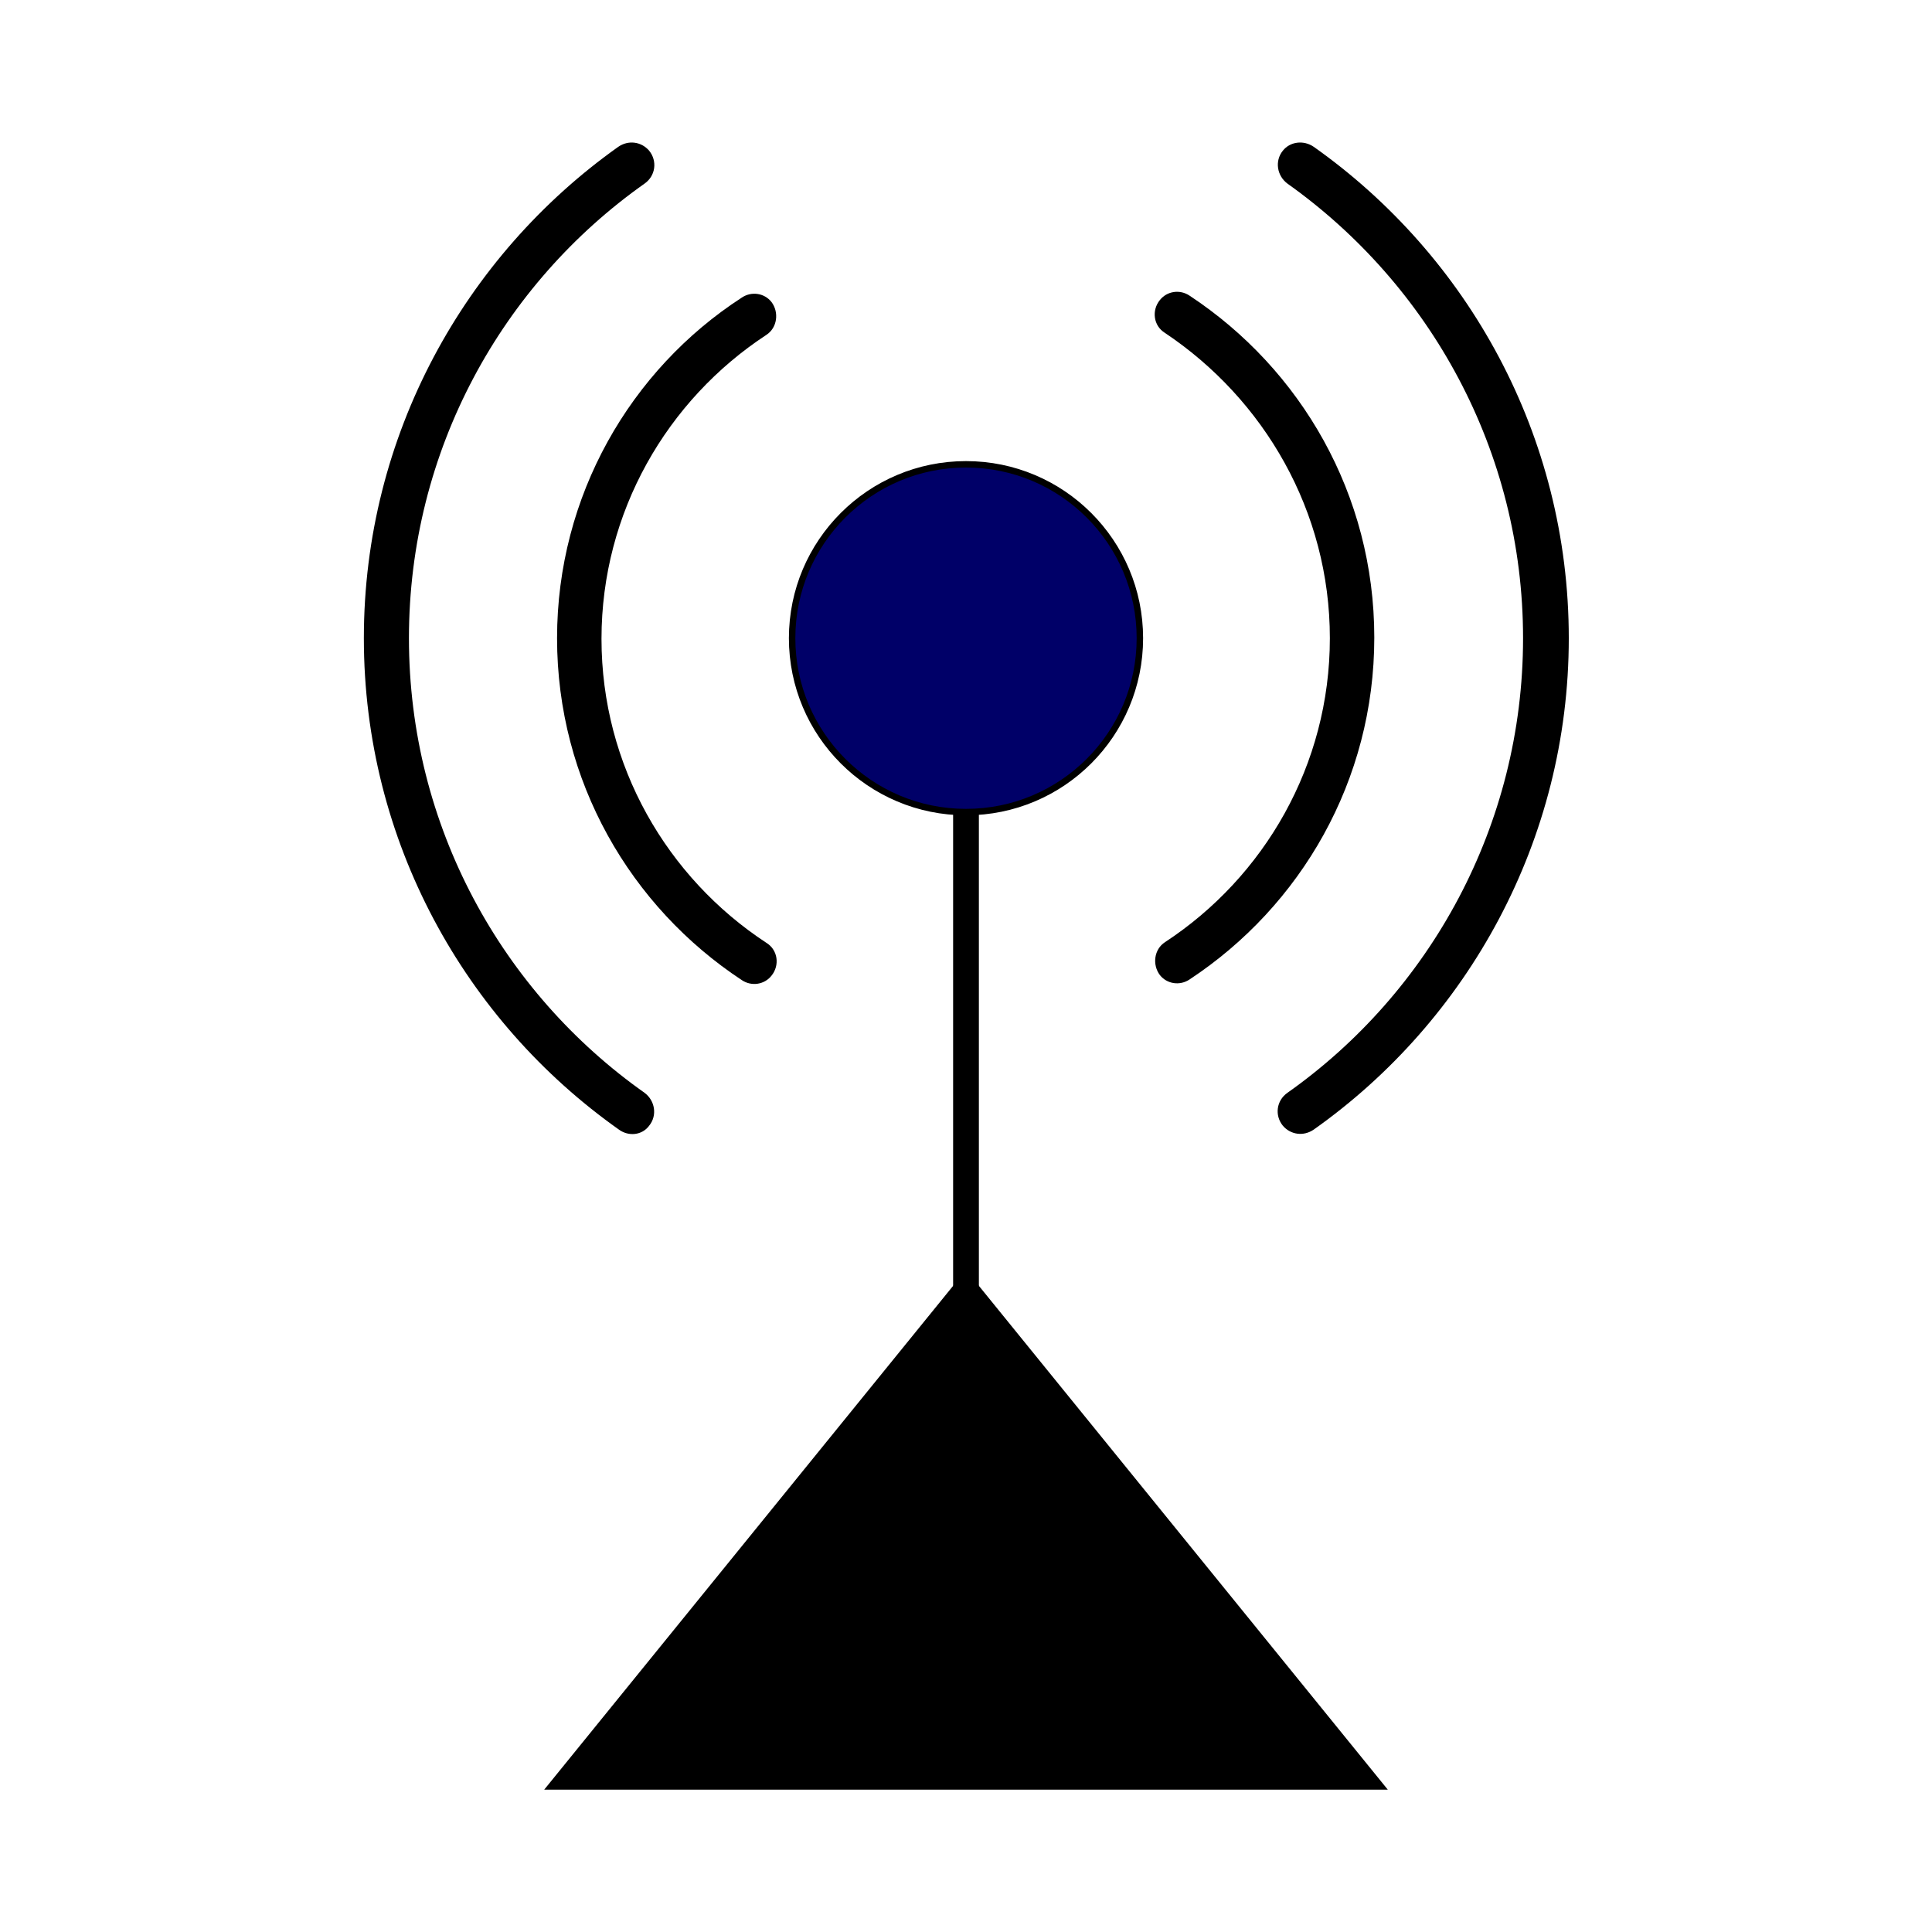
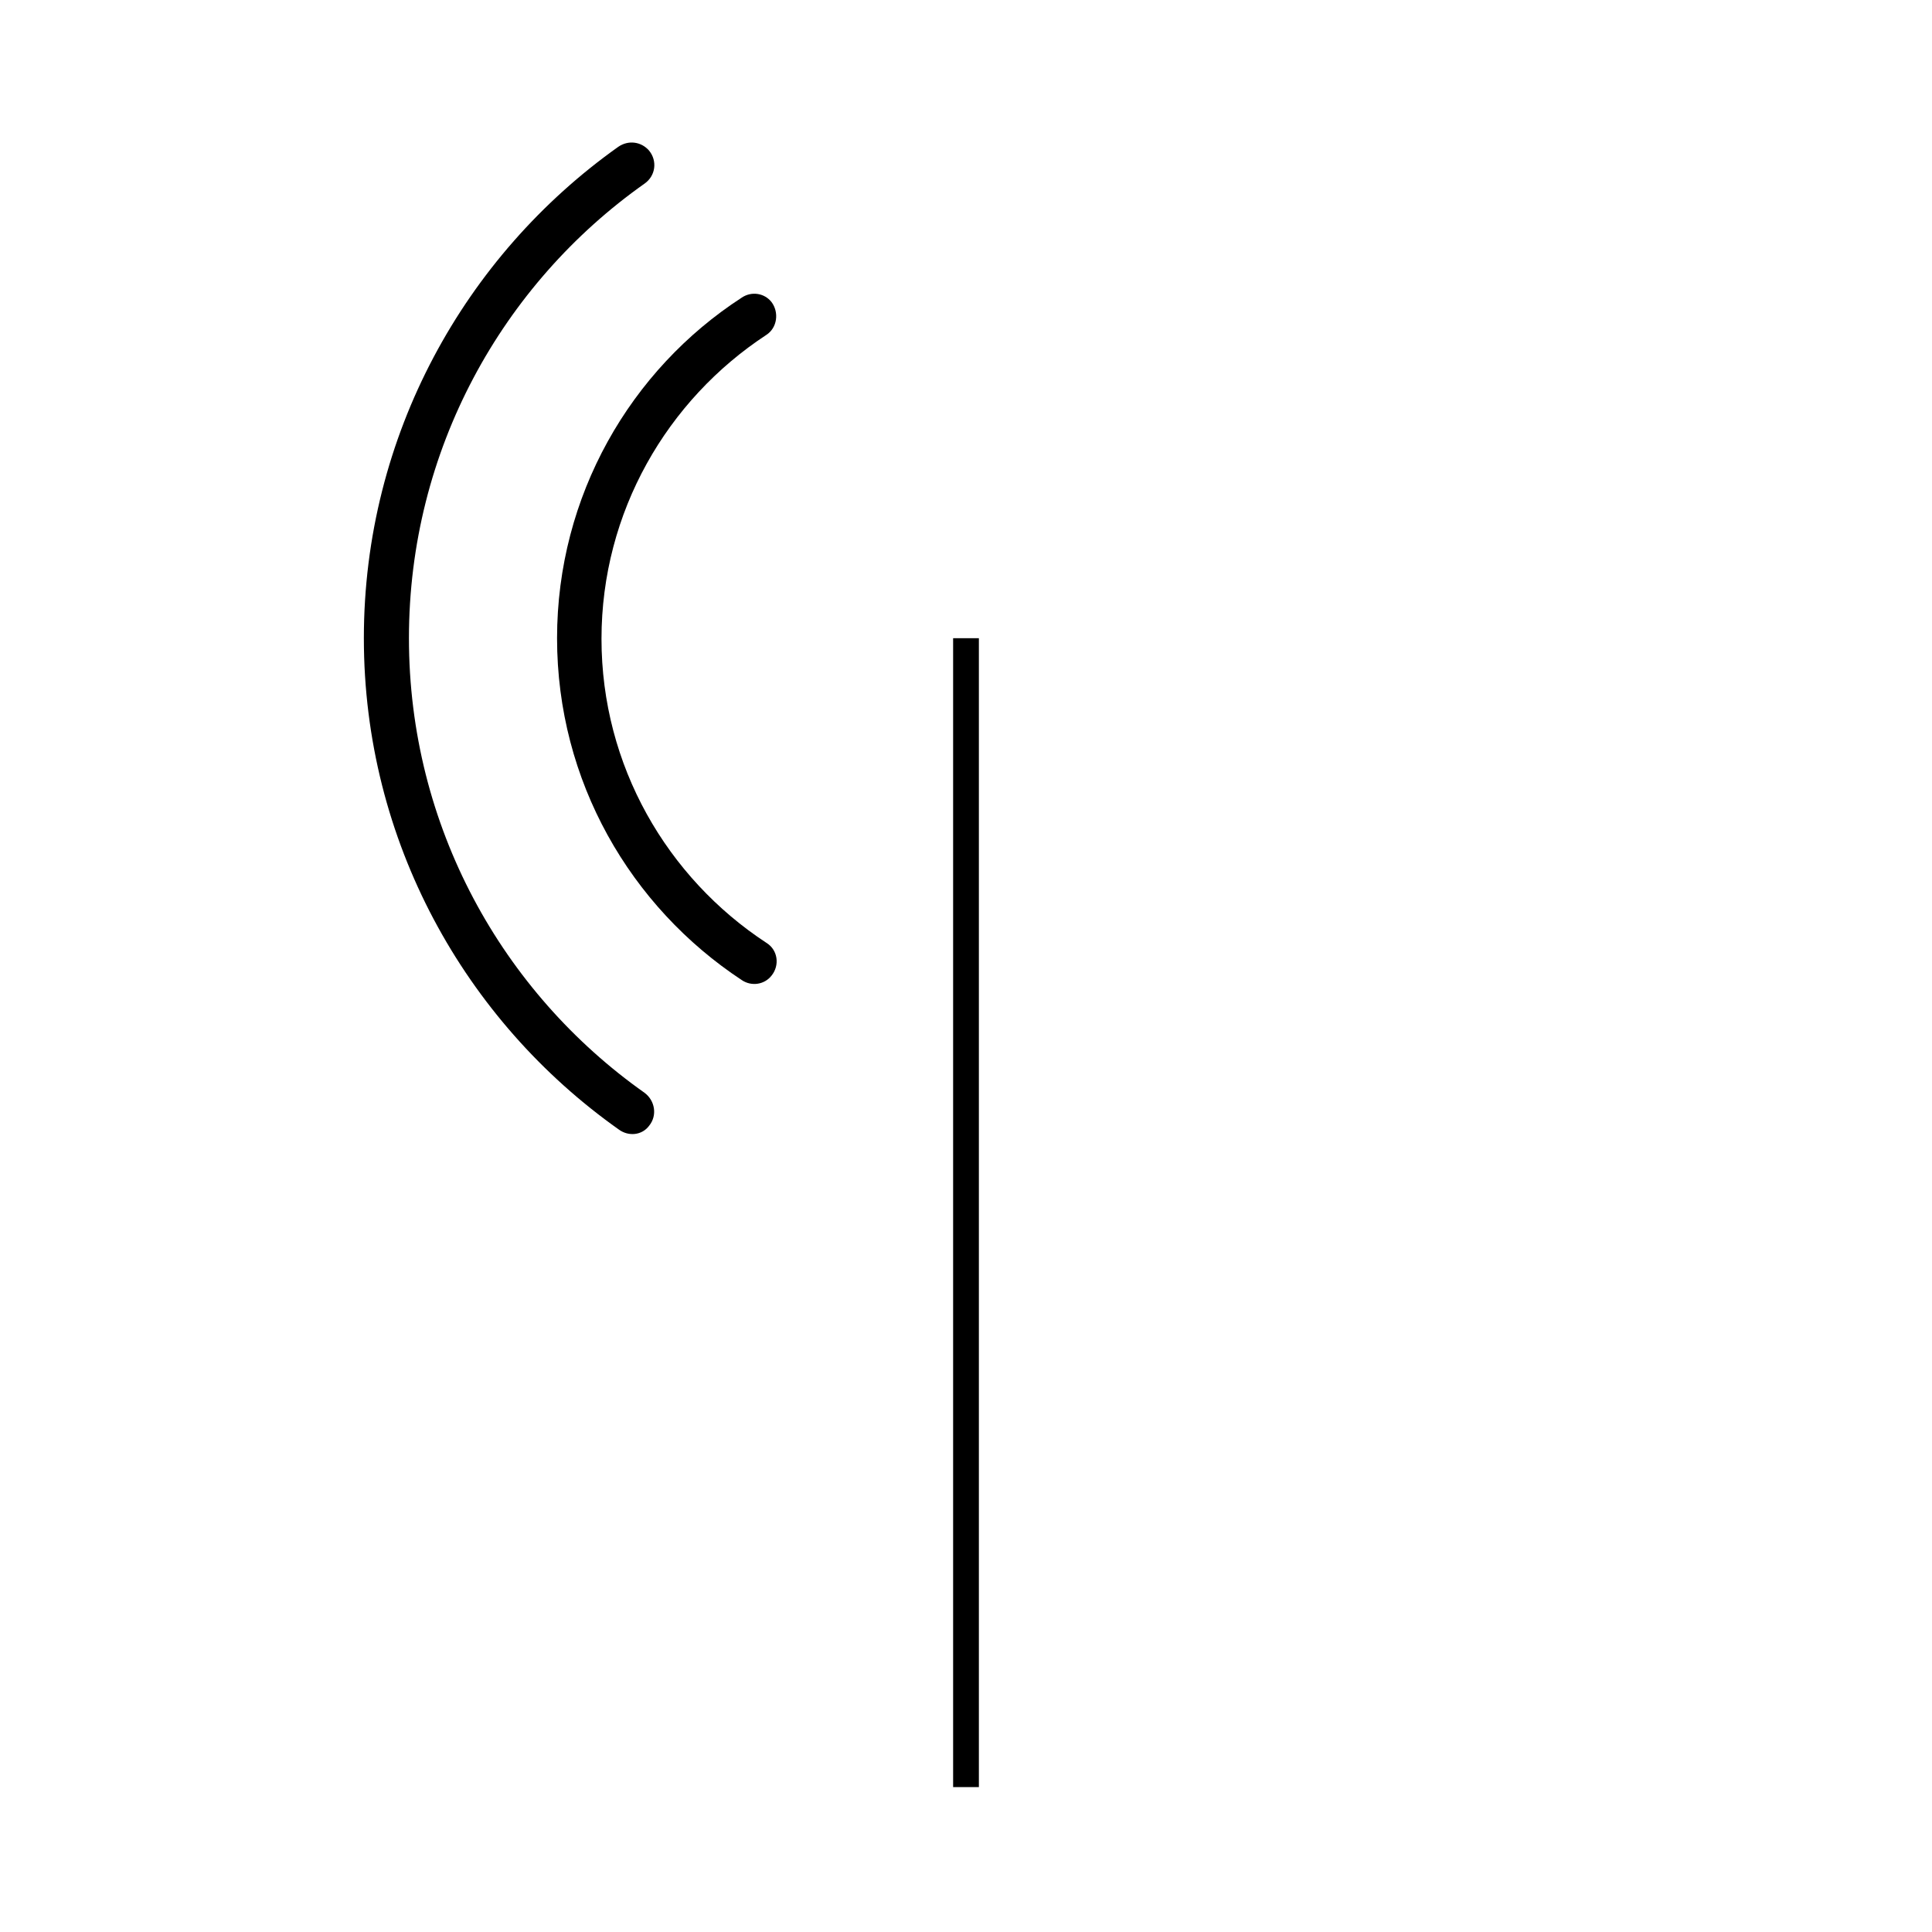
<svg xmlns="http://www.w3.org/2000/svg" version="1.1" id="Layer_1" x="0px" y="0px" viewBox="0 0 300 300" style="enable-background:new 0 0 300 300;" xml:space="preserve">
  <style type="text/css">
	.st0{fill:#000068;stroke:#000000;stroke-miterlimit:10;}
</style>
  <g>
-     <polygon points="84.5,277.9 150,197.2 215.5,277.9  " />
    <rect x="148" y="99.1" width="4" height="178.4" />
    <g>
      <path d="M100.8,174.8c1.3-1.6,0.9-3.9-0.7-5.1C78,154.1,63.5,128.3,63.5,99.1s14.5-55,36.6-70.6c1.7-1.2,2-3.5,0.7-5.1l0,0    c-1.2-1.4-3.2-1.7-4.8-0.6C72.2,39.7,56.5,67.6,56.5,99.1c0,31.5,15.7,59.4,39.6,76.3C97.6,176.5,99.7,176.3,100.8,174.8    L100.8,174.8z" />
-       <path d="M199.2,23.4L199.2,23.4c-1.3,1.6-0.9,3.9,0.7,5.1C222,44.2,236.5,70,236.5,99.1s-14.5,55-36.6,70.6    c-1.7,1.2-2,3.5-0.7,5.1l0,0c1.2,1.4,3.2,1.7,4.8,0.6c23.9-16.9,39.6-44.9,39.6-76.3c0-31.5-15.7-59.4-39.6-76.3    C202.4,21.7,200.3,22,199.2,23.4z" />
    </g>
    <g>
      <path d="M119.8,151.5L119.8,151.5c1.3-1.6,1-4-0.8-5.1c-15.4-10.1-25.6-27.5-25.6-47.2c0-19.7,10.2-37.1,25.6-47.2    c1.7-1.1,2-3.5,0.8-5.1l0,0c-1.1-1.4-3.1-1.7-4.6-0.7C97.9,57.4,86.5,77,86.5,99.1c0,22.2,11.4,41.7,28.7,53.1    C116.7,153.2,118.7,152.9,119.8,151.5z" />
-       <path d="M206.5,99.1c0,19.7-10.2,37.1-25.6,47.2c-1.7,1.1-2,3.5-0.8,5.1v0c1.1,1.4,3.1,1.7,4.6,0.7c17.3-11.4,28.7-30.9,28.7-53.1    c0-22.2-11.4-41.7-28.7-53.1c-1.5-1-3.5-0.7-4.6,0.7l0,0c-1.3,1.6-1,4,0.8,5.1C196.3,62,206.5,79.4,206.5,99.1z" />
    </g>
-     <circle class="st0" cx="150" cy="99.1" r="27" />
  </g>
</svg>